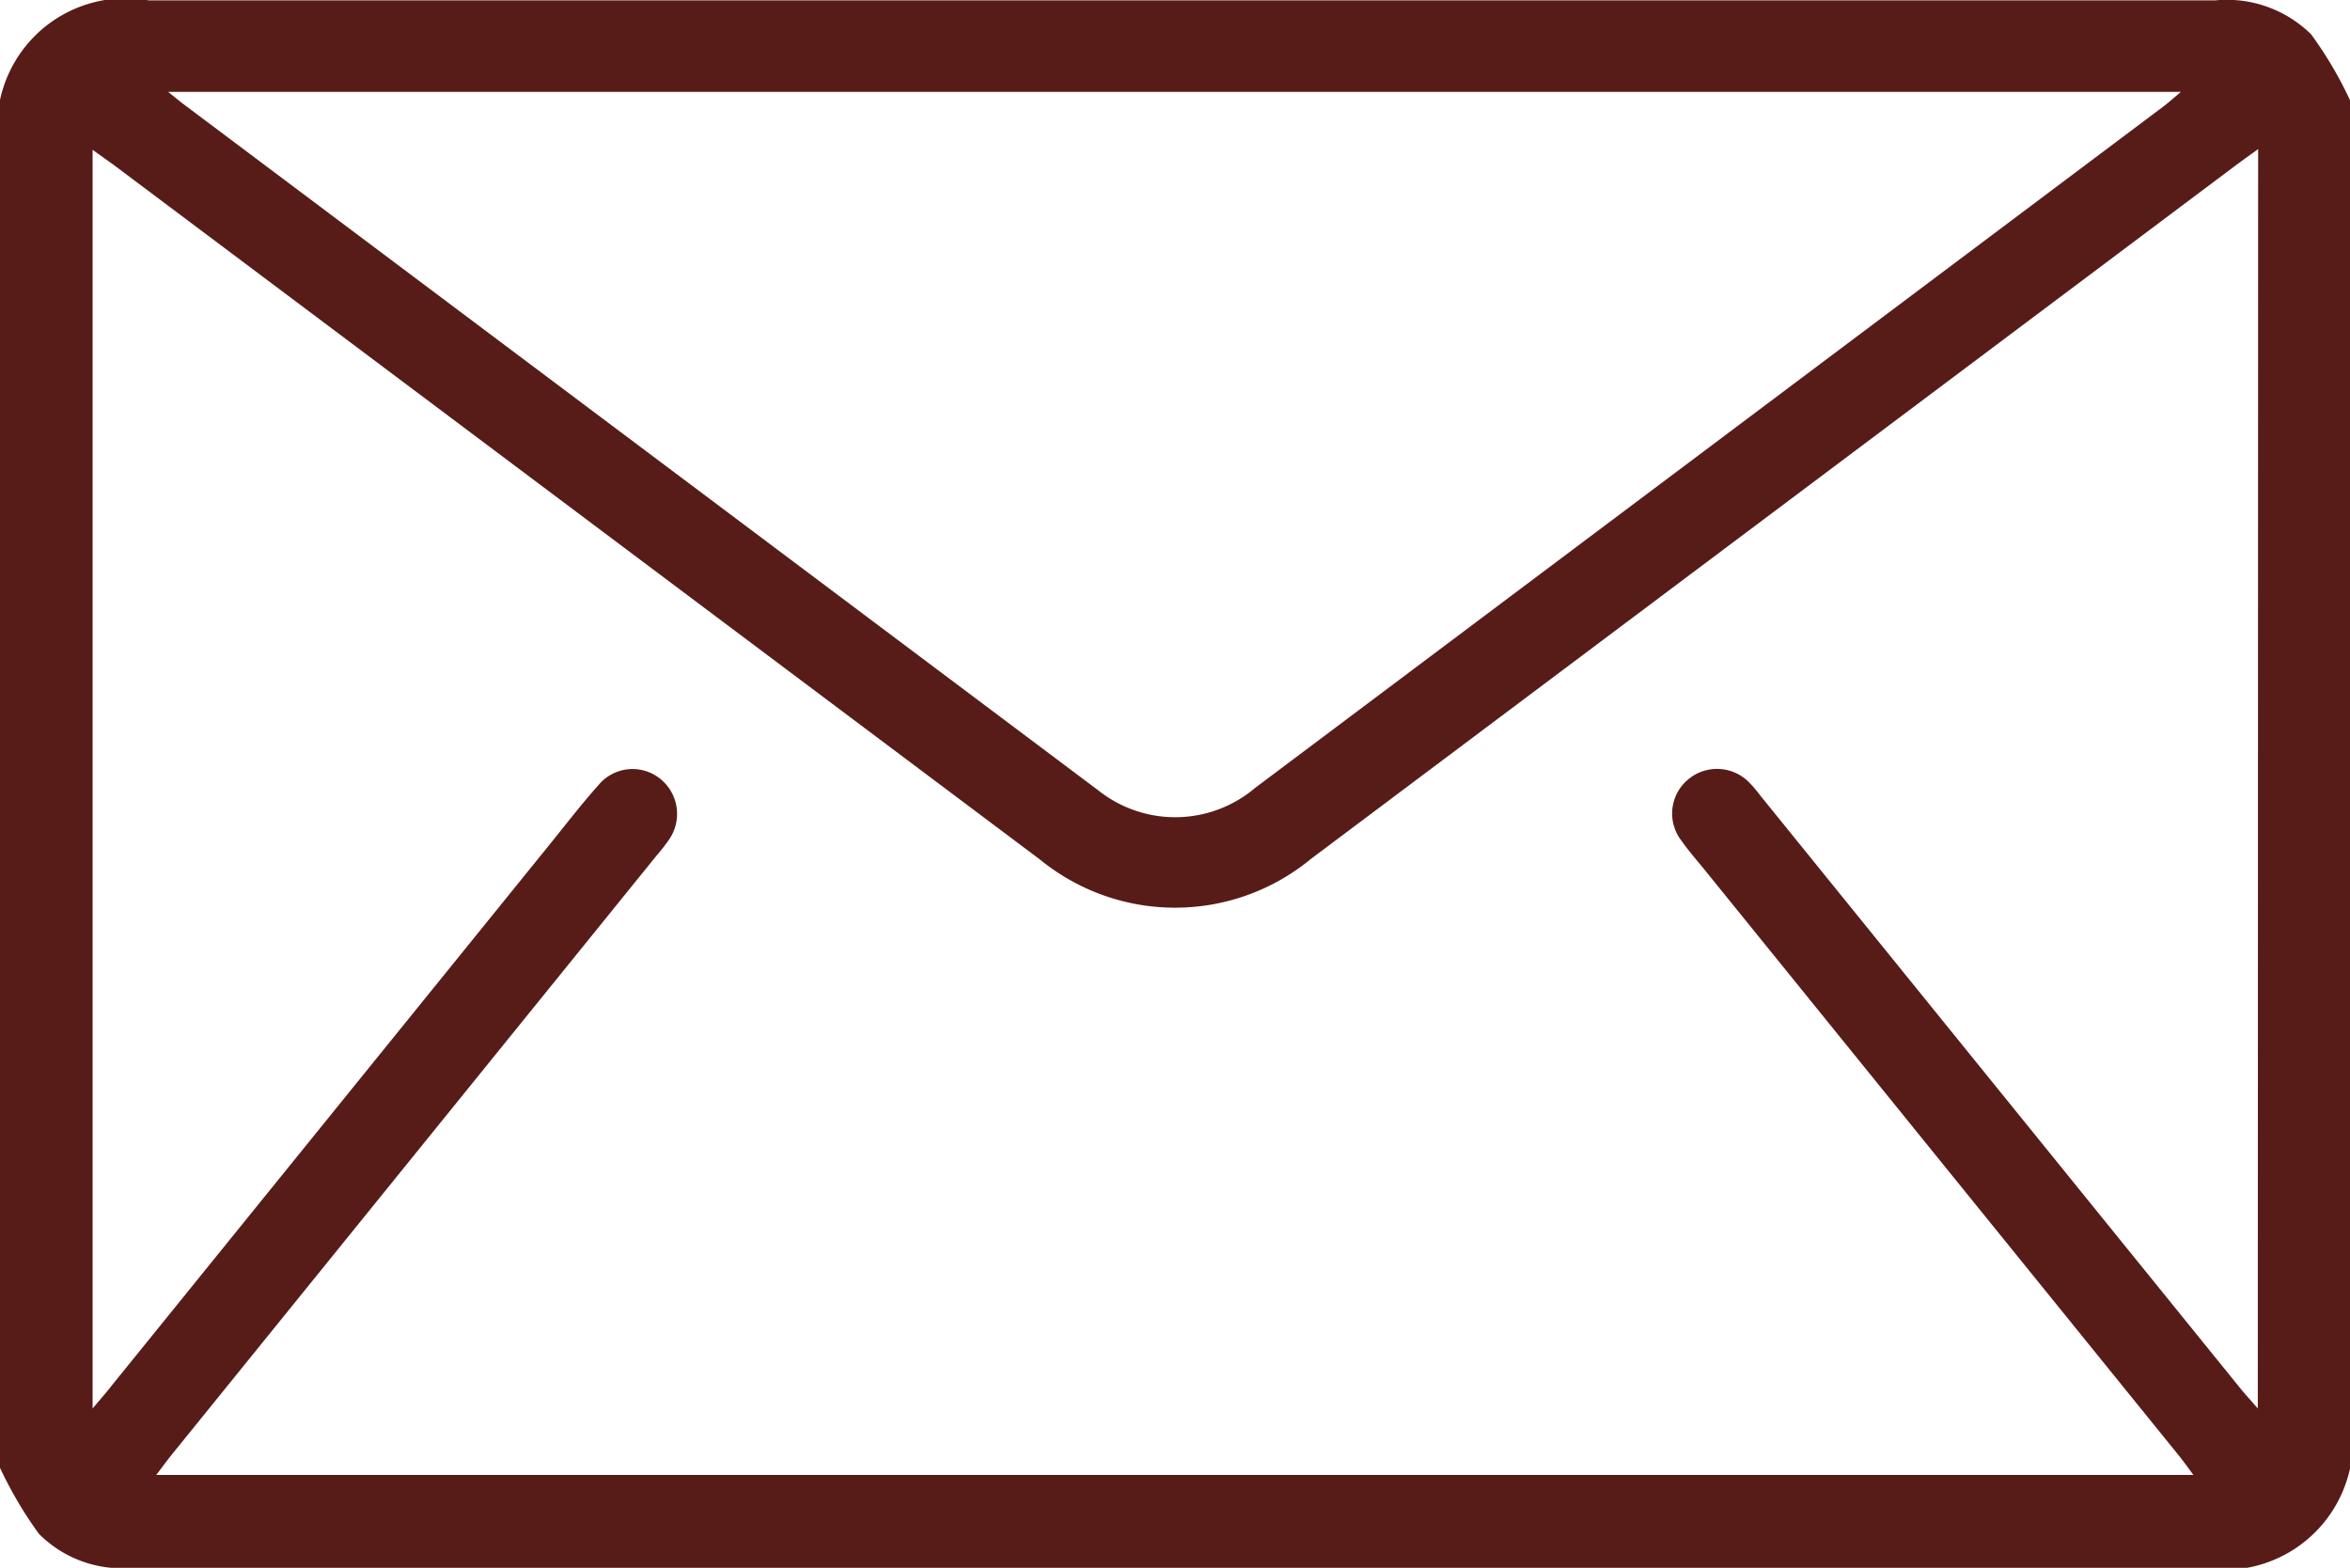
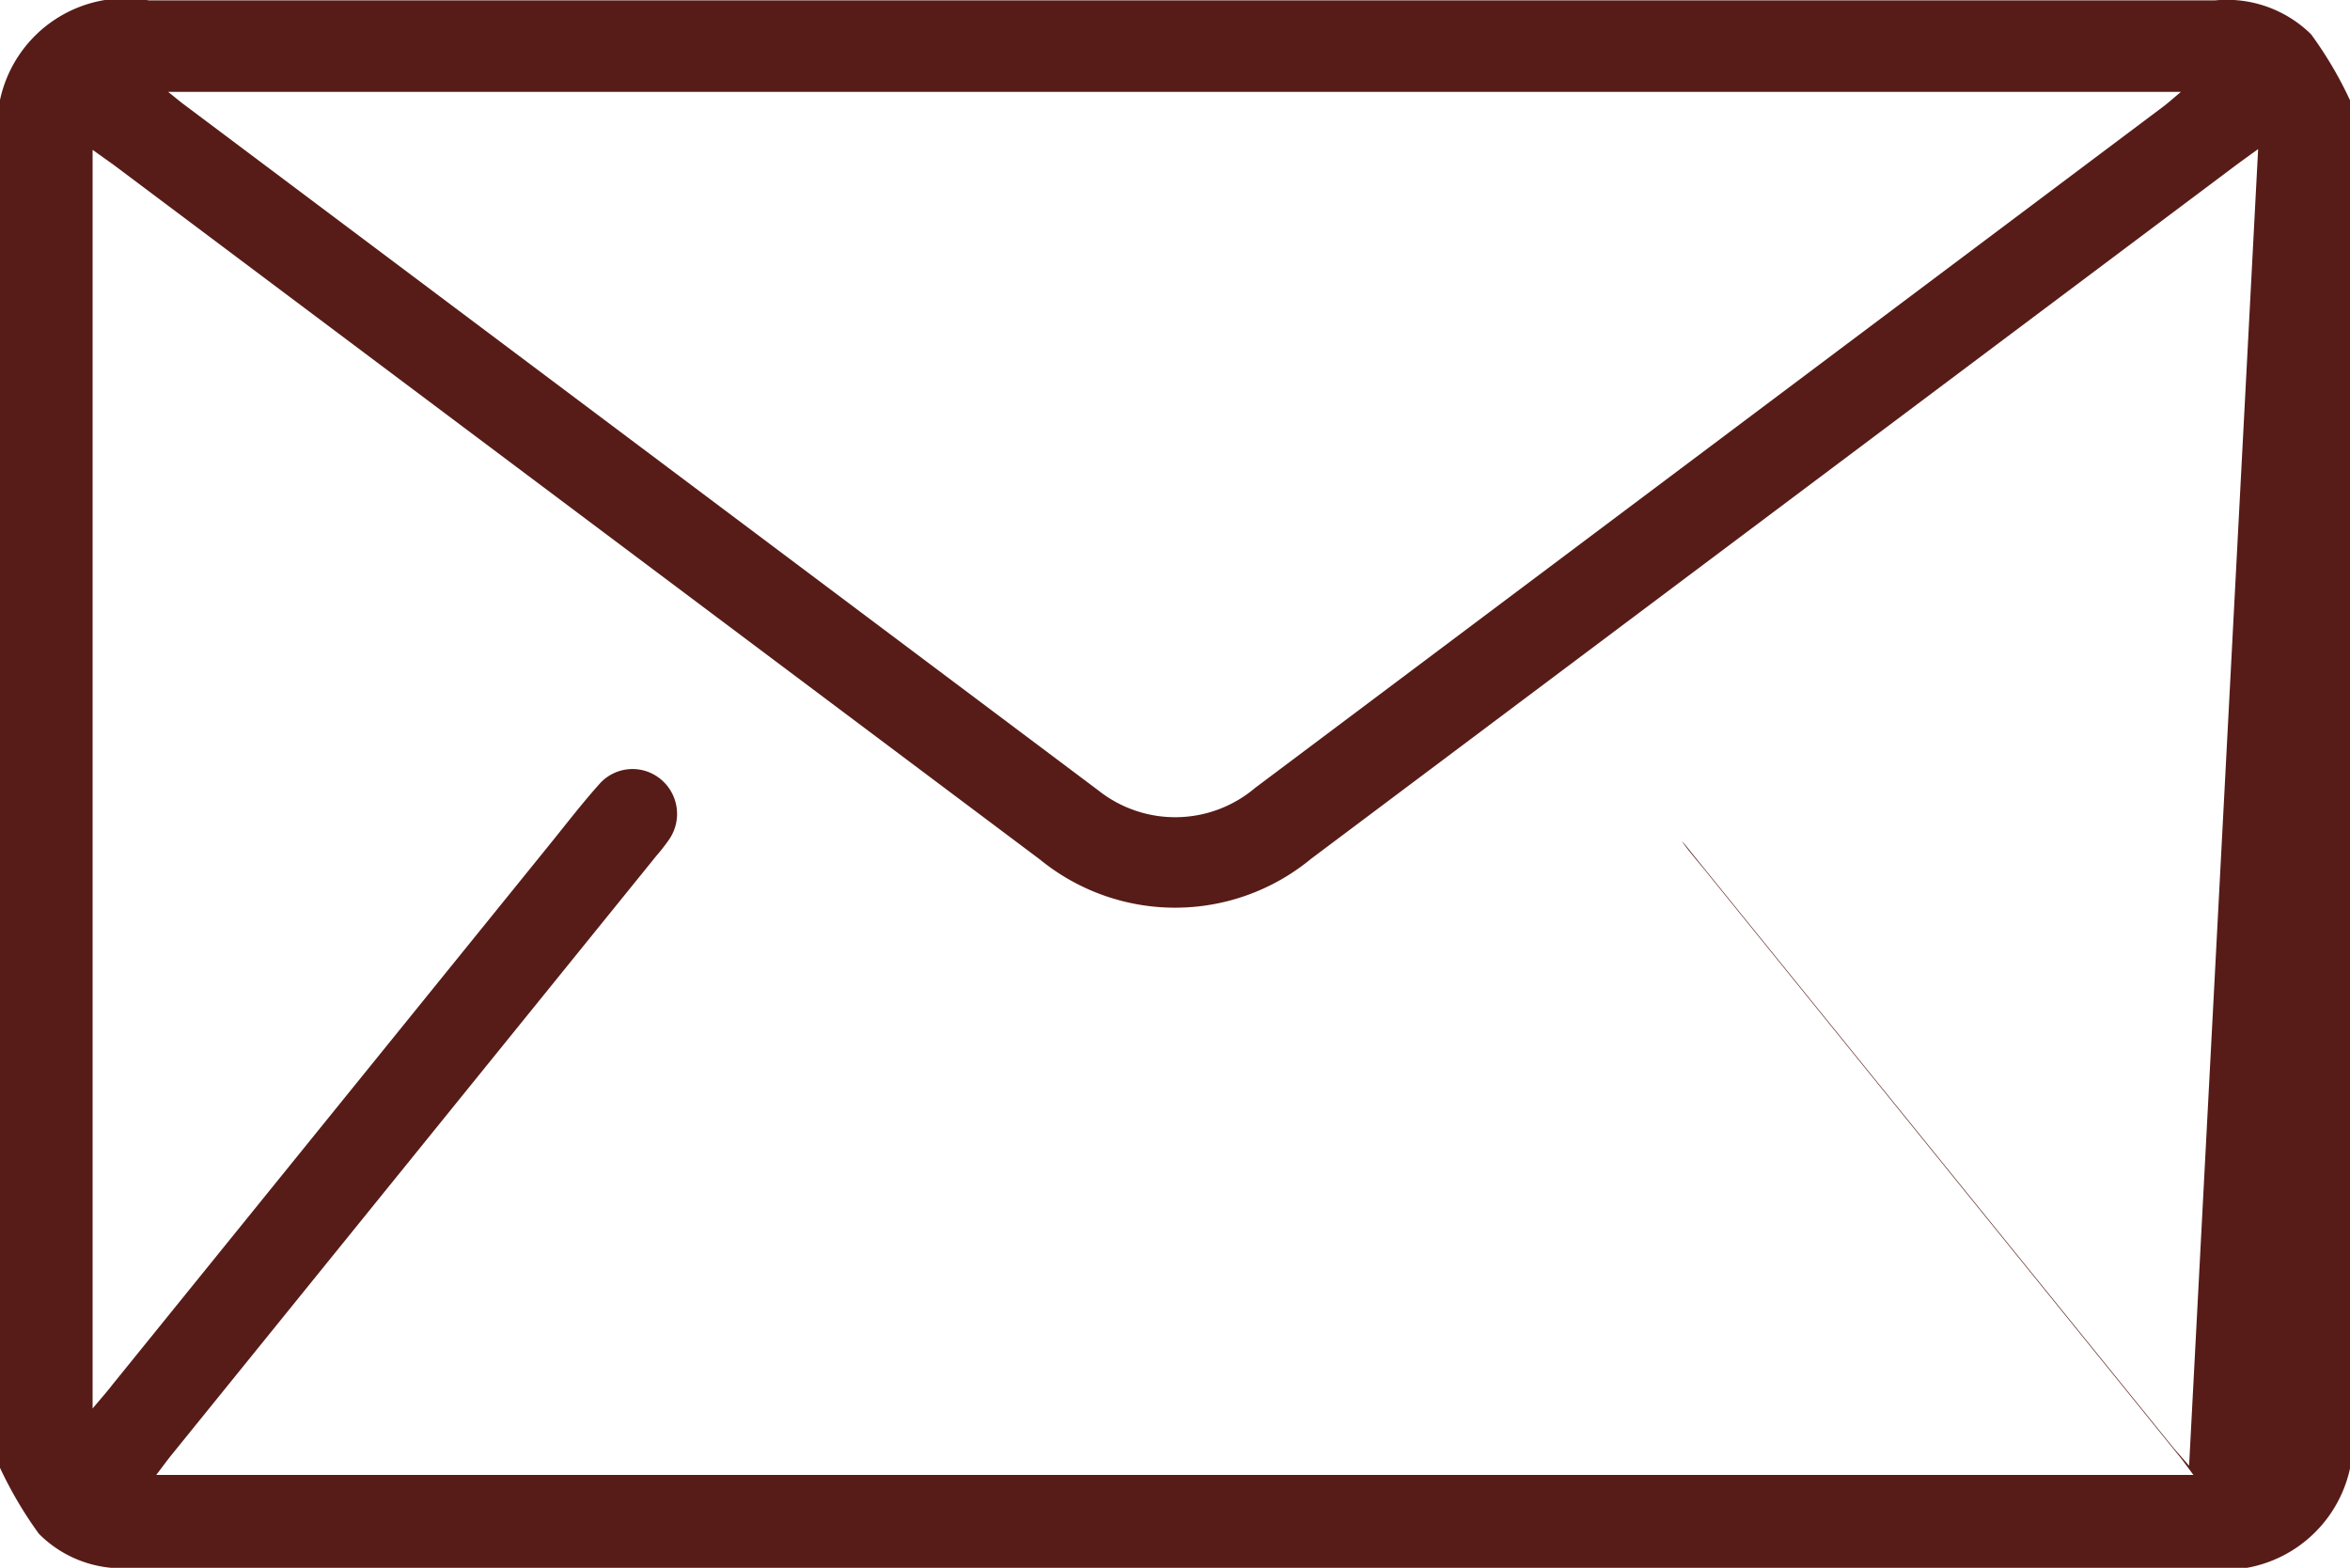
<svg xmlns="http://www.w3.org/2000/svg" width="35.402" height="23.617" viewBox="0 0 35.402 23.617">
  <g id="Group_3" data-name="Group 3" transform="translate(-44.75 -127.654)">
-     <path id="Path_7" data-name="Path 7" d="M44.75,149.765V129.16a1.937,1.937,0,0,1,2.242-1.5H66.371q5.872,0,11.745,0a1.808,1.808,0,0,1,1.451.512,5.869,5.869,0,0,1,.586.994v20.605a1.94,1.94,0,0,1-2.244,1.5H56.7q-4.974,0-9.948,0a1.763,1.763,0,0,1-1.416-.512A6.038,6.038,0,0,1,44.75,149.765ZM78.768,129.9c-.157.114-.259.186-.36.262q-6.953,5.214-13.907,10.429a3.218,3.218,0,0,1-4.084.011L46.456,130.133c-.1-.071-.194-.138-.311-.222v18.96c.13-.154.219-.255.3-.36l6.567-8.113c.254-.313.5-.635.768-.934a.665.665,0,0,1,.933-.064.678.678,0,0,1,.117.9,2.811,2.811,0,0,1-.191.245l-7.284,9c-.082.1-.159.207-.251.327H77.793c-.086-.115-.145-.2-.209-.279l-7.134-8.811c-.123-.152-.254-.3-.366-.459a.668.668,0,0,1,.1-.93.677.677,0,0,1,.935.067c.064.065.119.14.177.212l7.2,8.891c.072.089.151.174.267.308Zm-31.485-.862c.118.094.17.139.225.18q6.895,5.172,13.79,10.344a1.862,1.862,0,0,0,2.361-.04q6.84-5.13,13.678-10.261c.077-.058.149-.123.268-.223Z" fill="#571c18" fill-rule="evenodd" />
+     <path id="Path_7" data-name="Path 7" d="M44.75,149.765V129.16a1.937,1.937,0,0,1,2.242-1.5H66.371q5.872,0,11.745,0a1.808,1.808,0,0,1,1.451.512,5.869,5.869,0,0,1,.586.994v20.605a1.94,1.94,0,0,1-2.244,1.5H56.7q-4.974,0-9.948,0a1.763,1.763,0,0,1-1.416-.512A6.038,6.038,0,0,1,44.75,149.765ZM78.768,129.9c-.157.114-.259.186-.36.262q-6.953,5.214-13.907,10.429a3.218,3.218,0,0,1-4.084.011L46.456,130.133c-.1-.071-.194-.138-.311-.222v18.96c.13-.154.219-.255.3-.36l6.567-8.113c.254-.313.5-.635.768-.934a.665.665,0,0,1,.933-.064.678.678,0,0,1,.117.9,2.811,2.811,0,0,1-.191.245l-7.284,9c-.082.1-.159.207-.251.327H77.793c-.086-.115-.145-.2-.209-.279l-7.134-8.811c-.123-.152-.254-.3-.366-.459c.064.065.119.14.177.212l7.2,8.891c.072.089.151.174.267.308Zm-31.485-.862c.118.094.17.139.225.18q6.895,5.172,13.79,10.344a1.862,1.862,0,0,0,2.361-.04q6.84-5.13,13.678-10.261c.077-.058.149-.123.268-.223Z" fill="#571c18" fill-rule="evenodd" />
  </g>
</svg>